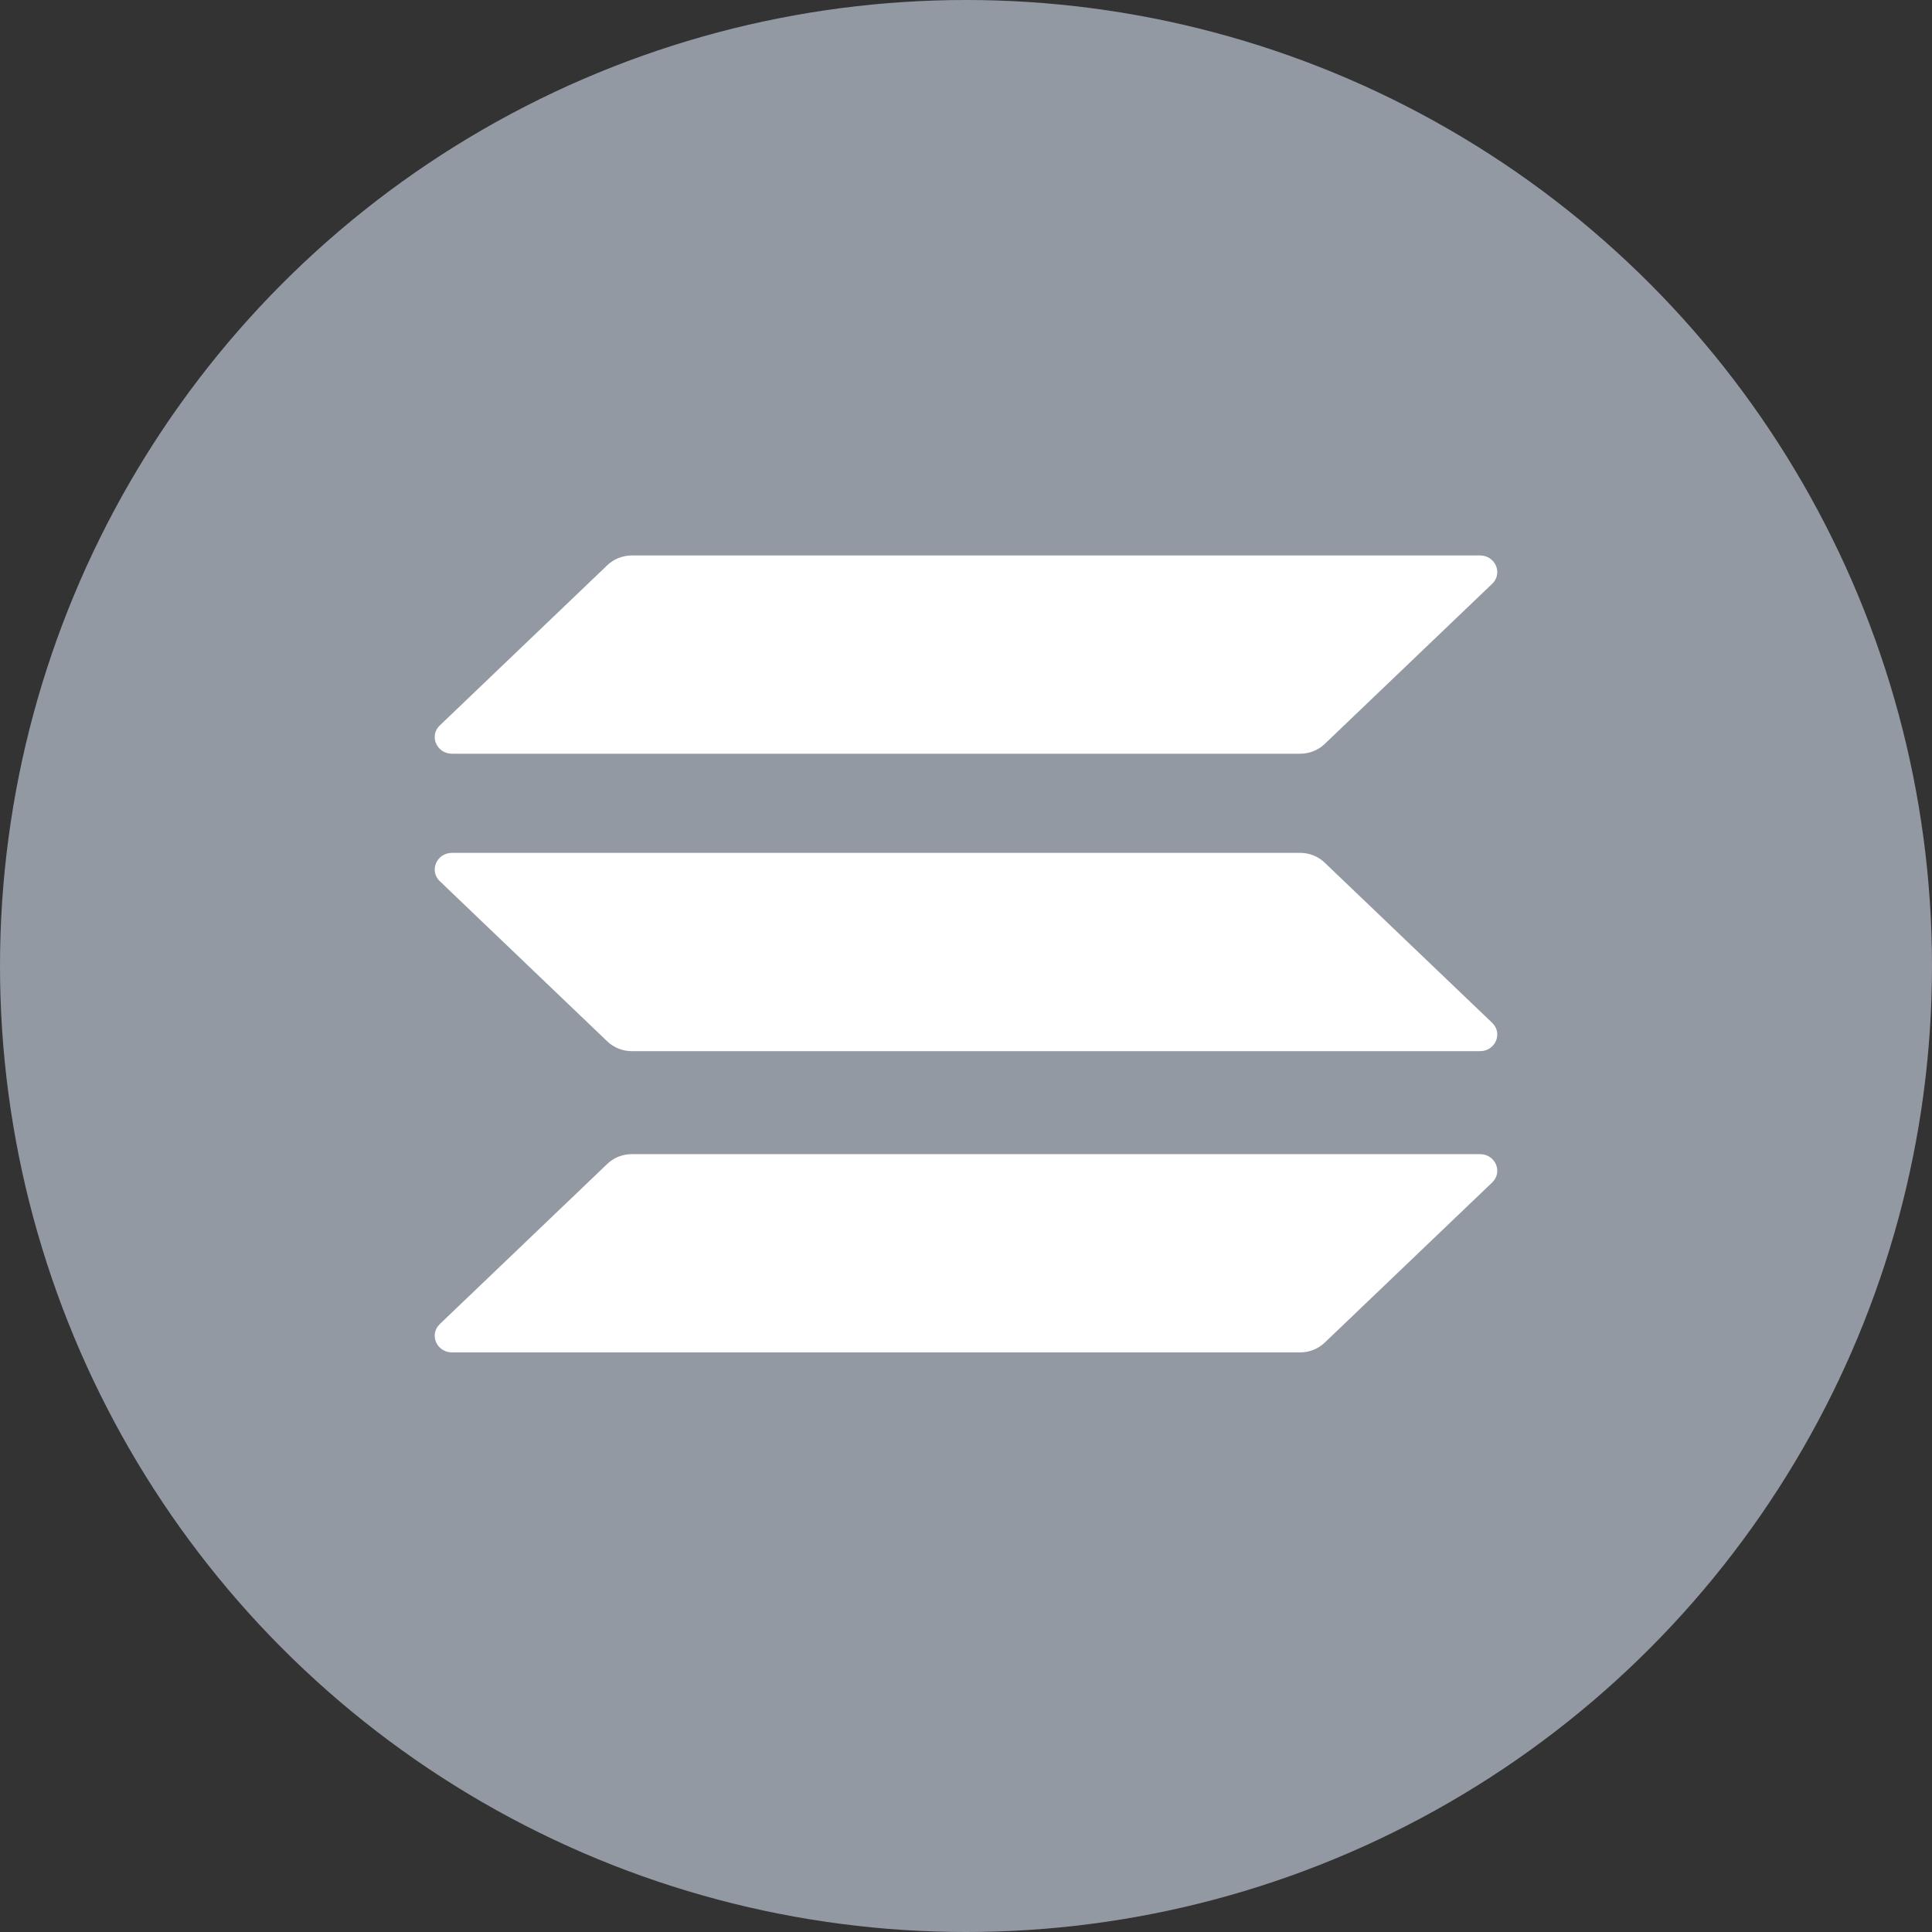
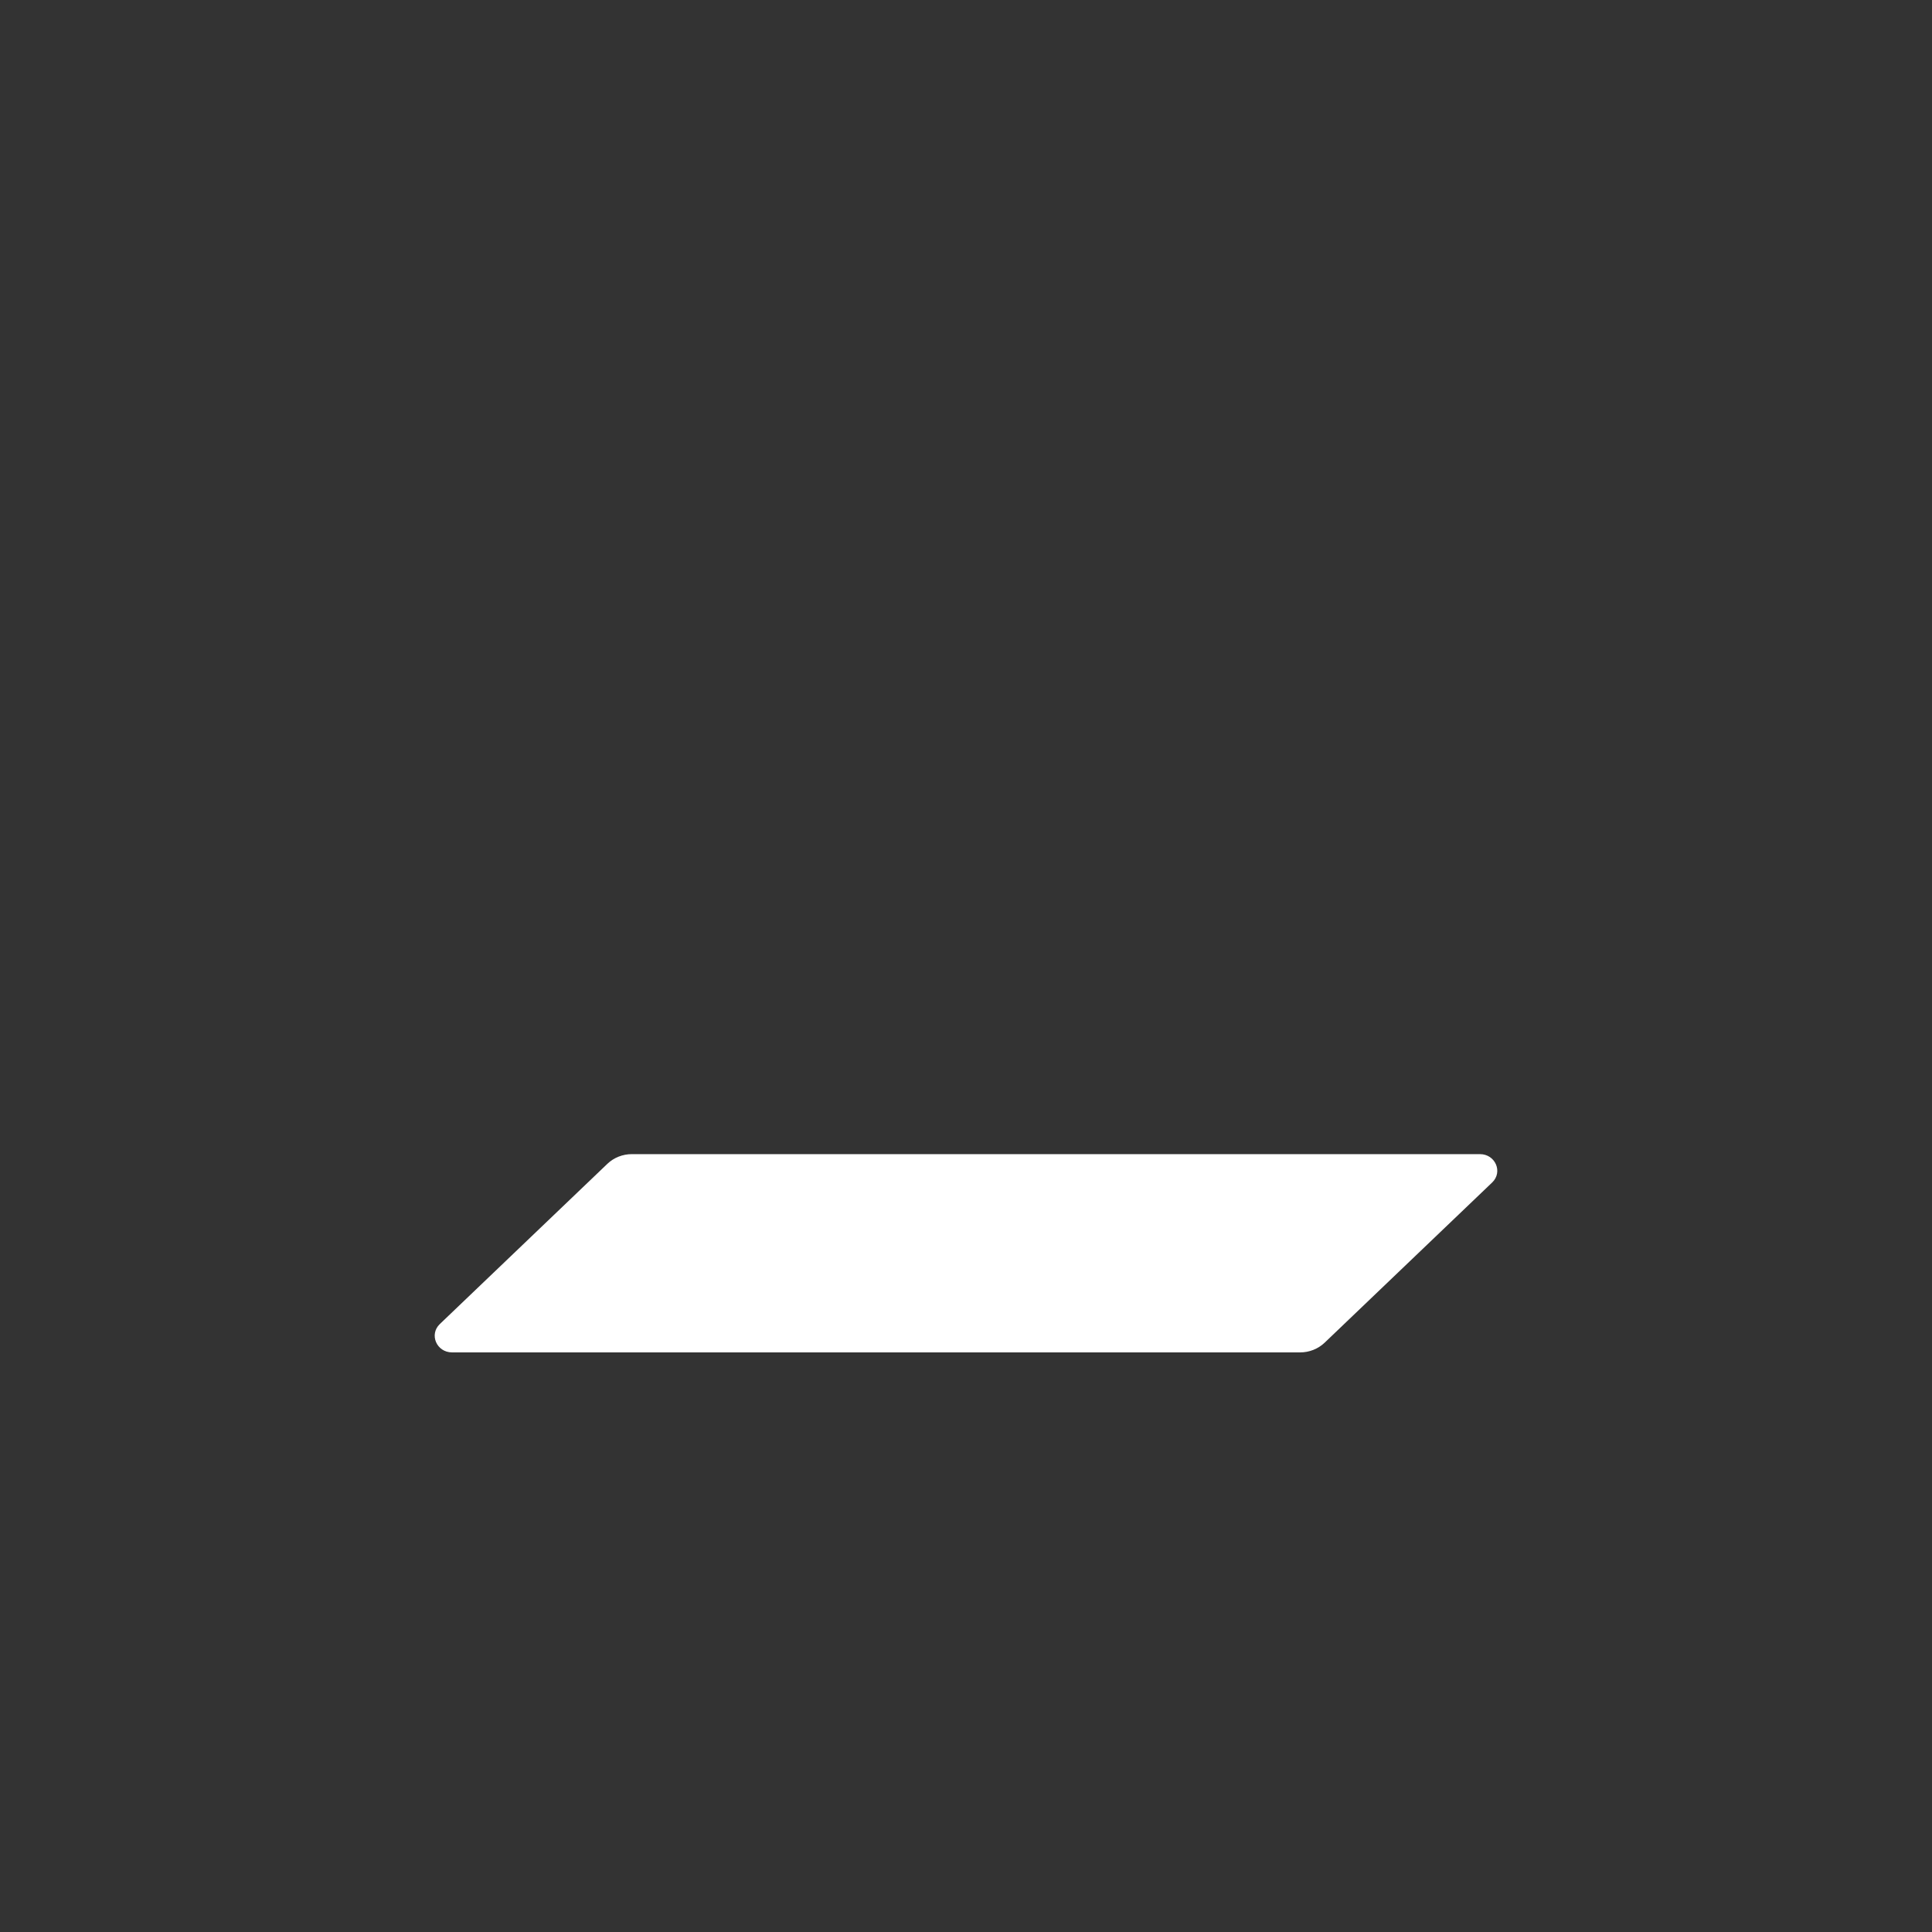
<svg xmlns="http://www.w3.org/2000/svg" viewBox="0 0 48 48" fill="none">
  <rect x="0" y="0" width="48" height="48" fill="#333333" stroke="none" />
-   <circle cx="24" cy="24" r="24" fill="#9399A3" />
  <path d="M15.09 28.915C15.252 28.76 15.471 28.674 15.699 28.674H36.769C37.152 28.674 37.344 29.118 37.073 29.378L32.91 33.359C32.748 33.513 32.529 33.6 32.301 33.6H11.232C10.848 33.6 10.656 33.156 10.927 32.896L15.09 28.915Z" fill="white" />
-   <path d="M15.09 14.041C15.252 13.887 15.471 13.8 15.699 13.8H36.769C37.152 13.8 37.344 14.244 37.073 14.504L32.91 18.485C32.748 18.64 32.529 18.726 32.301 18.726H11.232C10.848 18.726 10.656 18.282 10.927 18.023L15.09 14.041Z" fill="white" />
-   <path d="M32.91 21.431C32.748 21.276 32.529 21.189 32.301 21.189H11.232C10.848 21.189 10.656 21.634 10.927 21.893L15.09 25.875C15.252 26.029 15.471 26.116 15.699 26.116H36.769C37.152 26.116 37.344 25.672 37.073 25.412L32.91 21.431Z" fill="white" />
</svg>